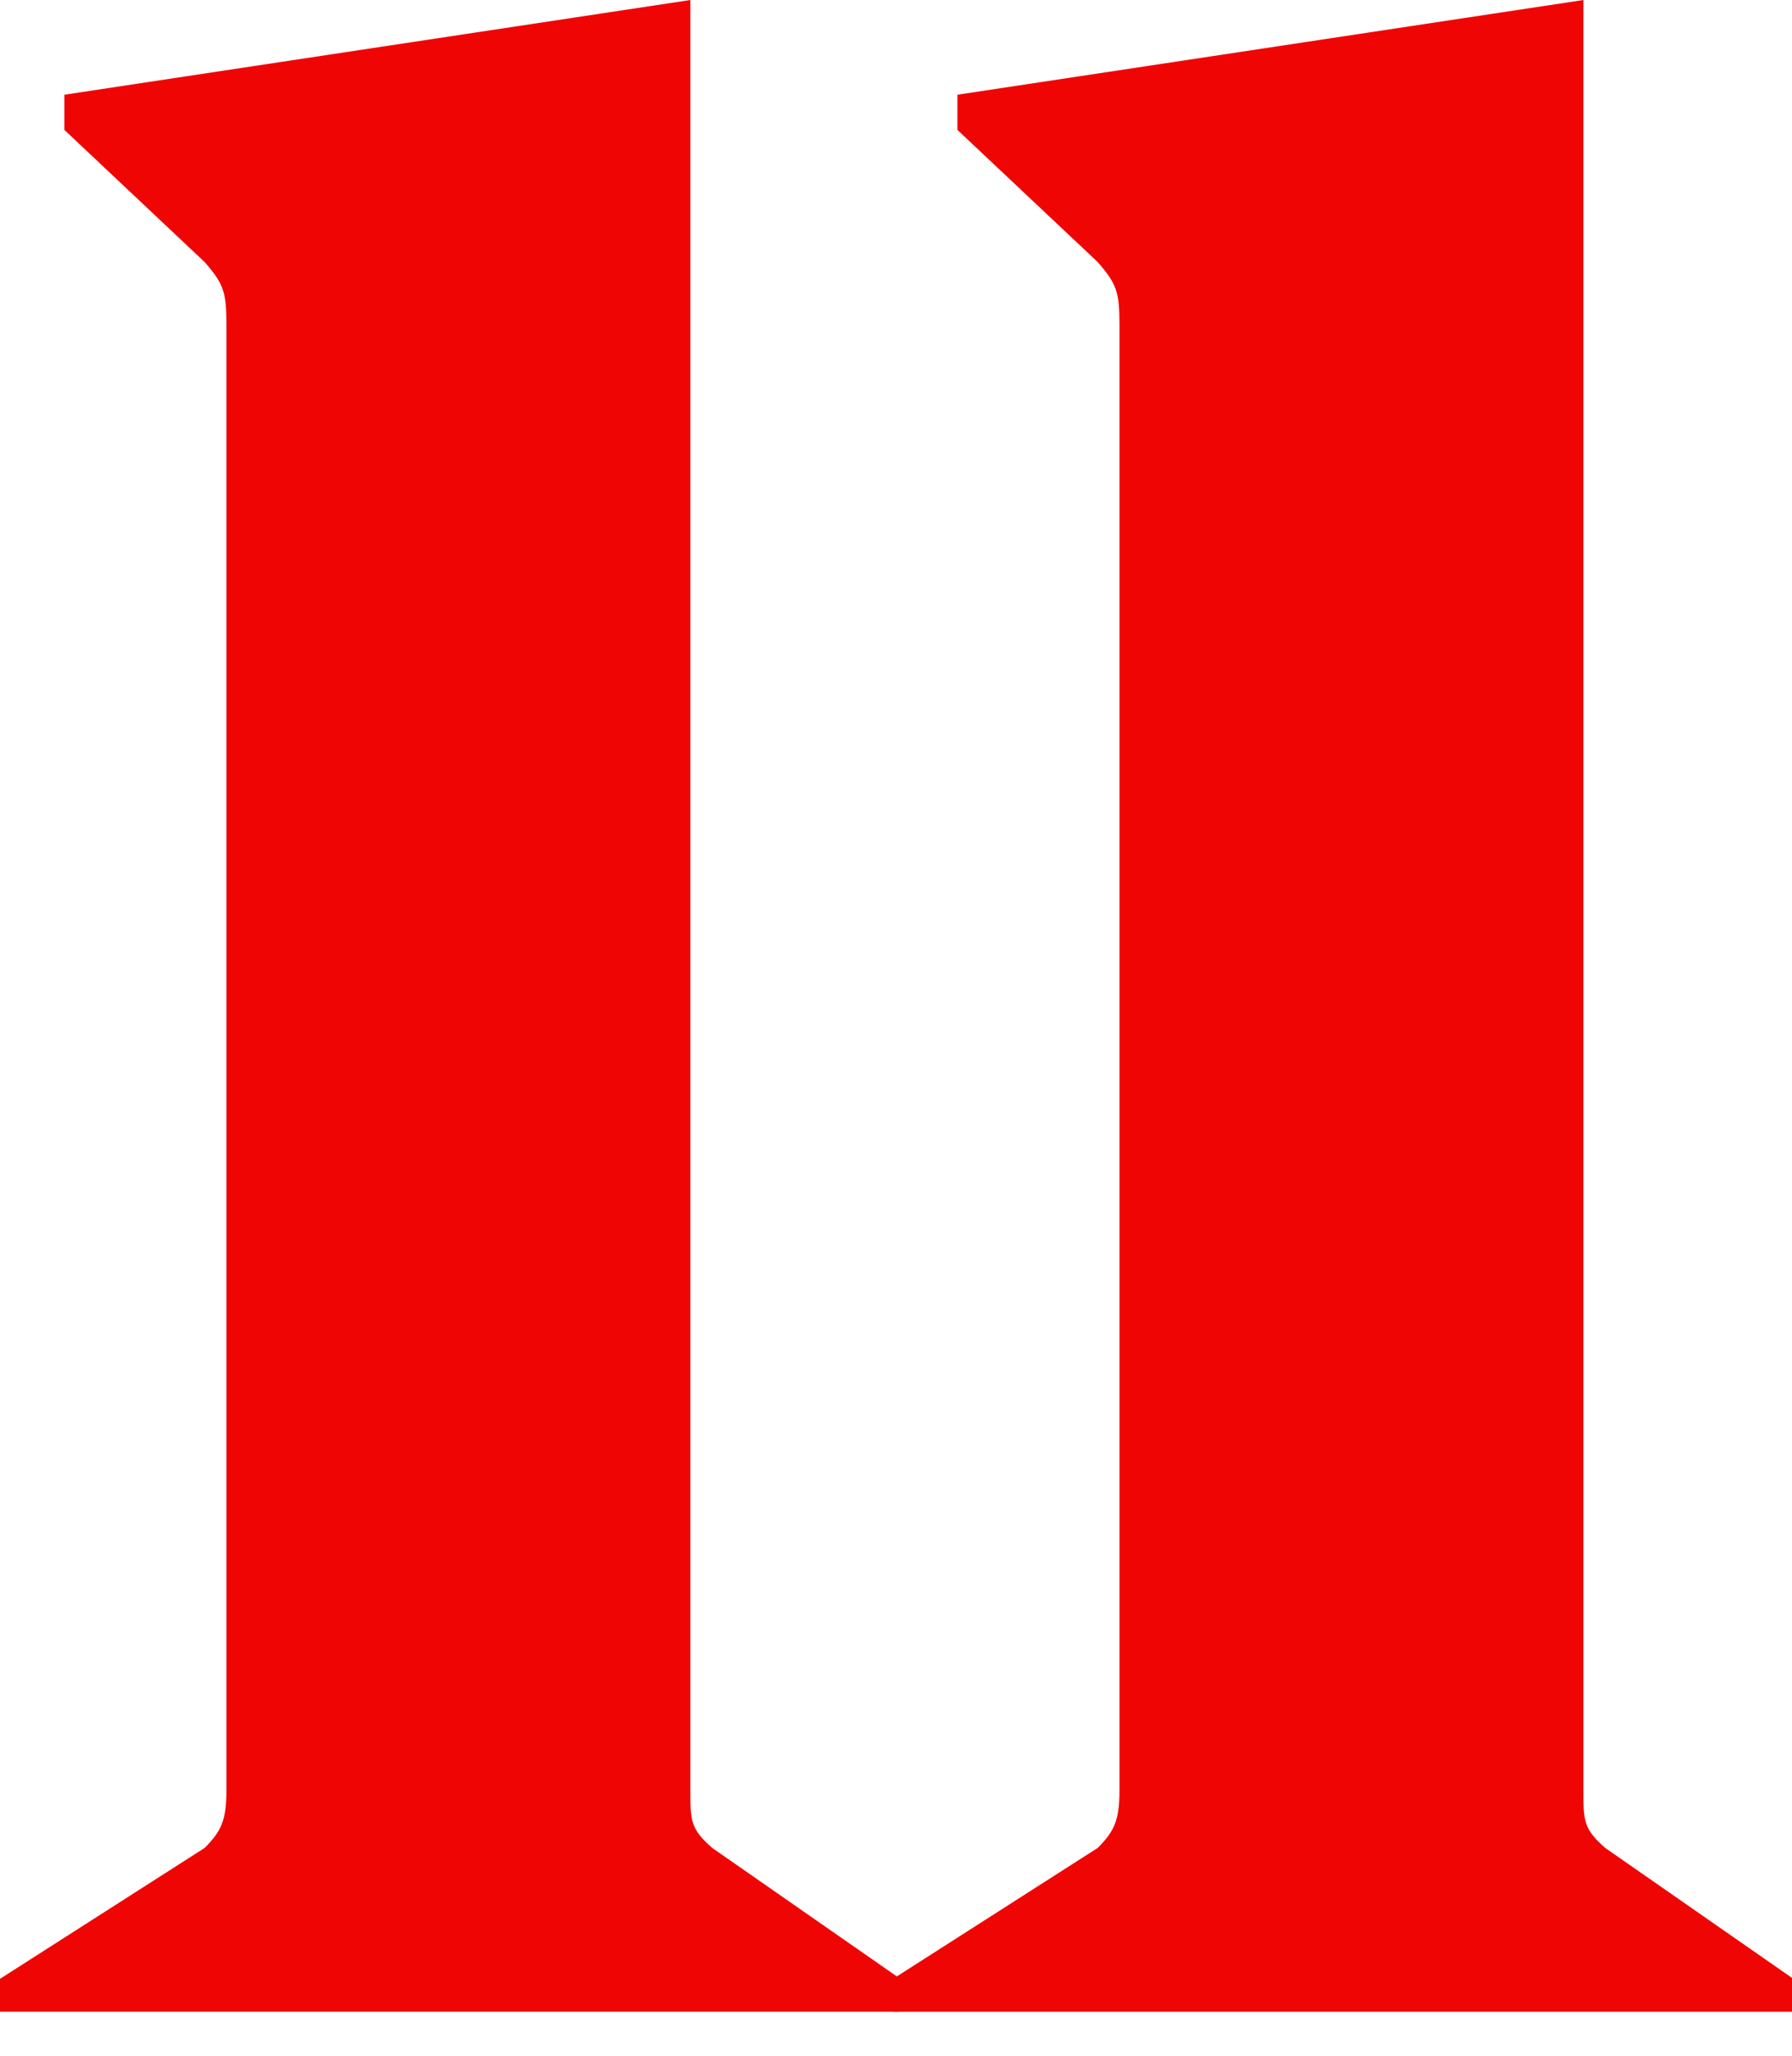
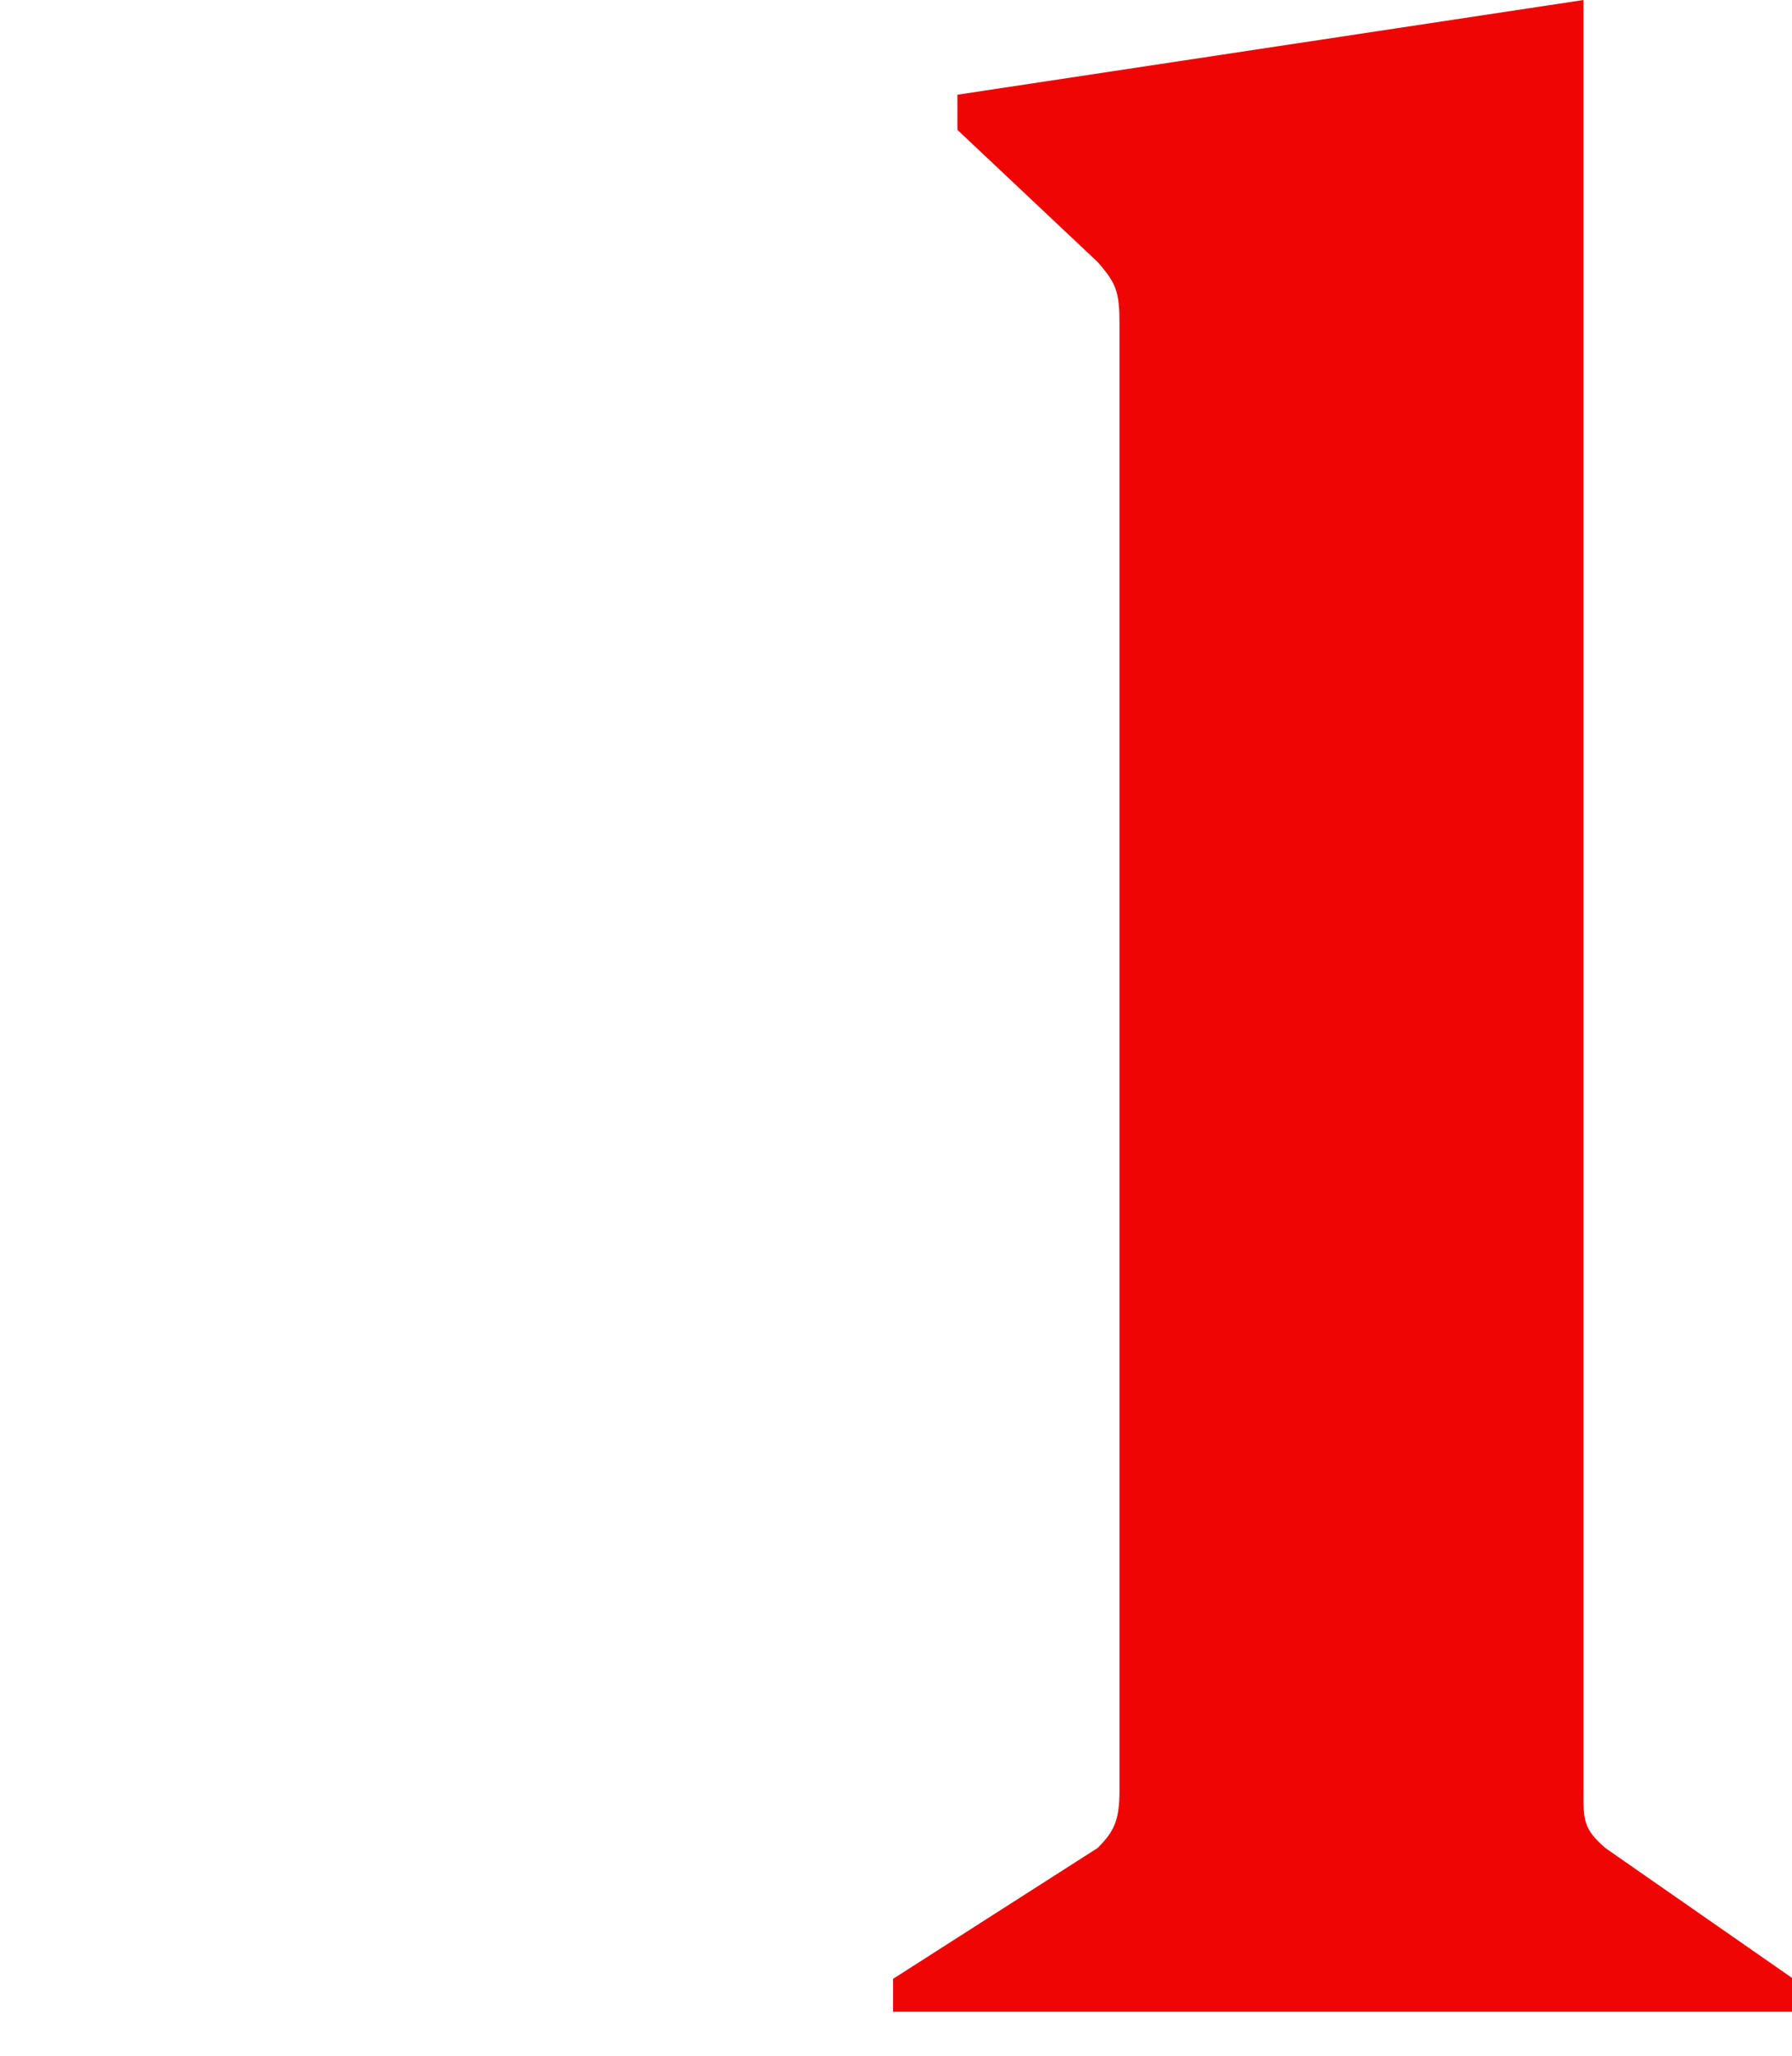
<svg xmlns="http://www.w3.org/2000/svg" width="34" height="39" viewBox="0 0 34 39" fill="none">
-   <path d="M1.00018e-09 38.164L0 37.541L3.882 35.058C4.192 34.747 4.296 34.54 4.296 33.97V6.162C4.296 5.541 4.244 5.385 3.882 4.971L1.221 2.464V1.797L13.099 -0V33.97C13.099 34.54 13.099 34.695 13.514 35.058L17.056 37.523V38.164H1.00018e-09Z" fill="#F00505" />
  <path d="M16.944 38.165L16.944 37.541L20.826 35.058C21.136 34.747 21.24 34.54 21.24 33.97V6.162C21.24 5.541 21.188 5.386 20.826 4.971L18.165 2.464V1.797L30.043 6.10352e-05V33.97C30.043 34.54 30.043 34.695 30.457 35.058L34 37.523V38.165H16.944Z" fill="#F00505" />
</svg>